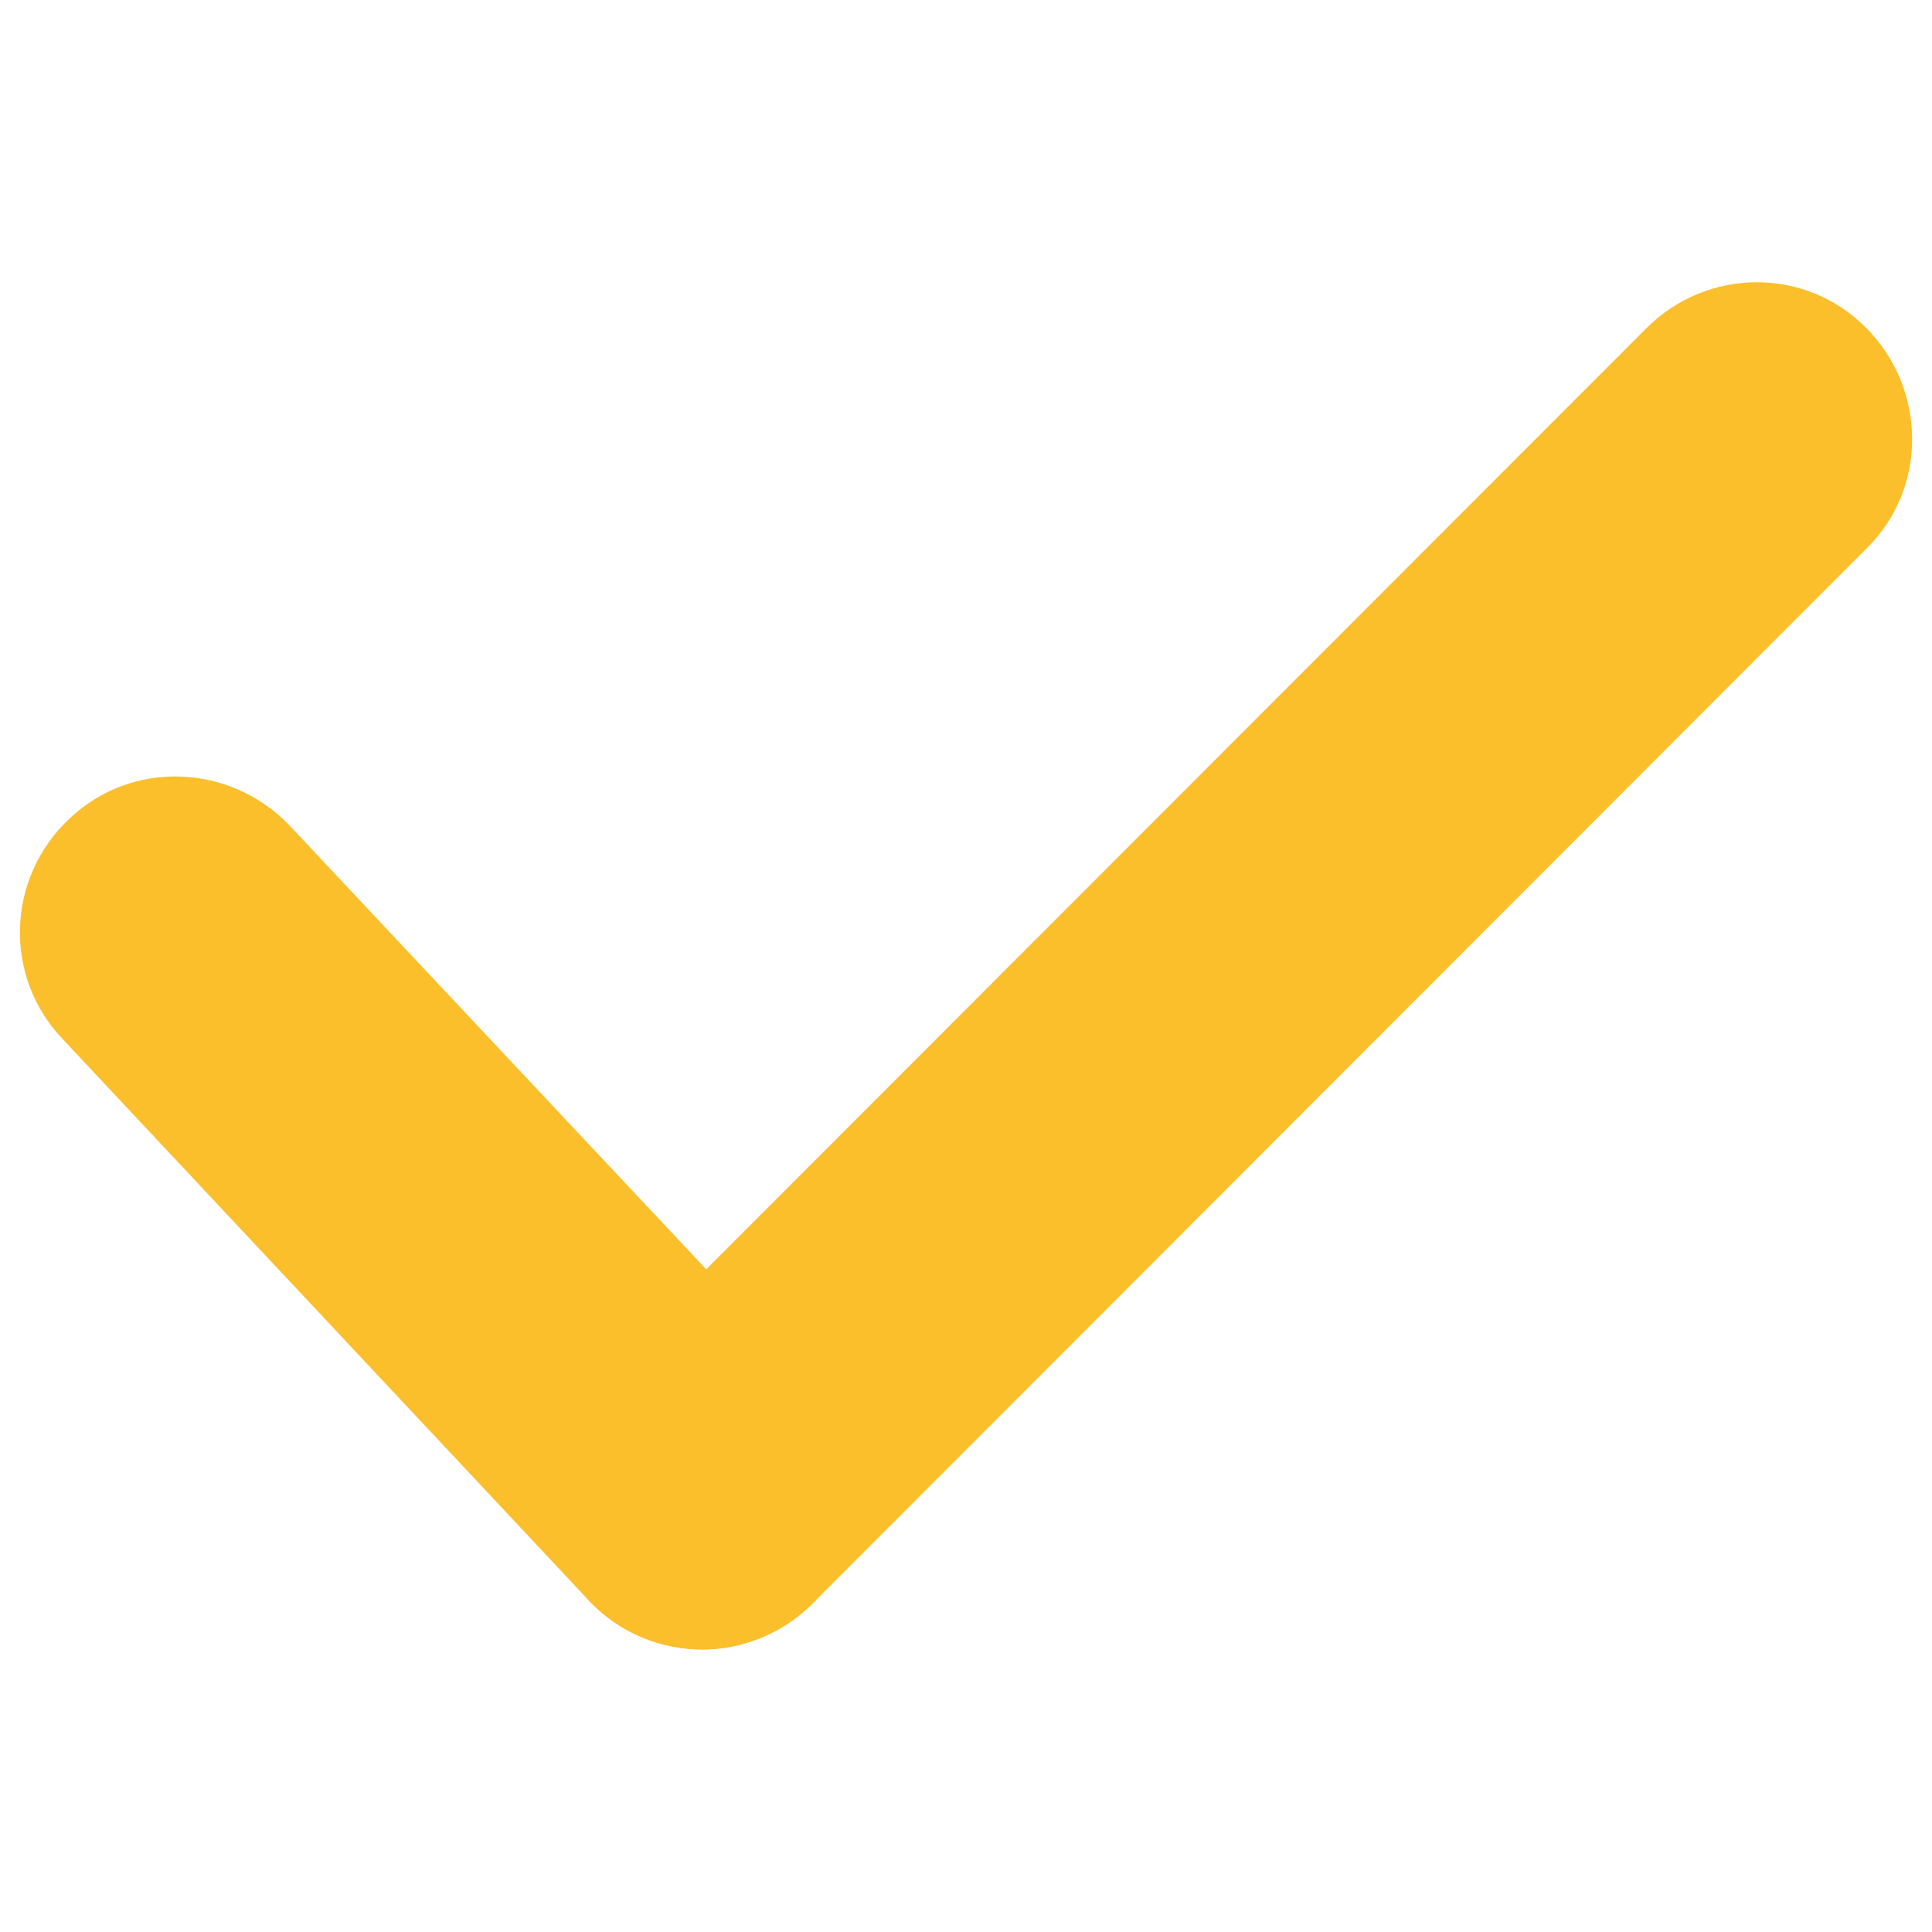
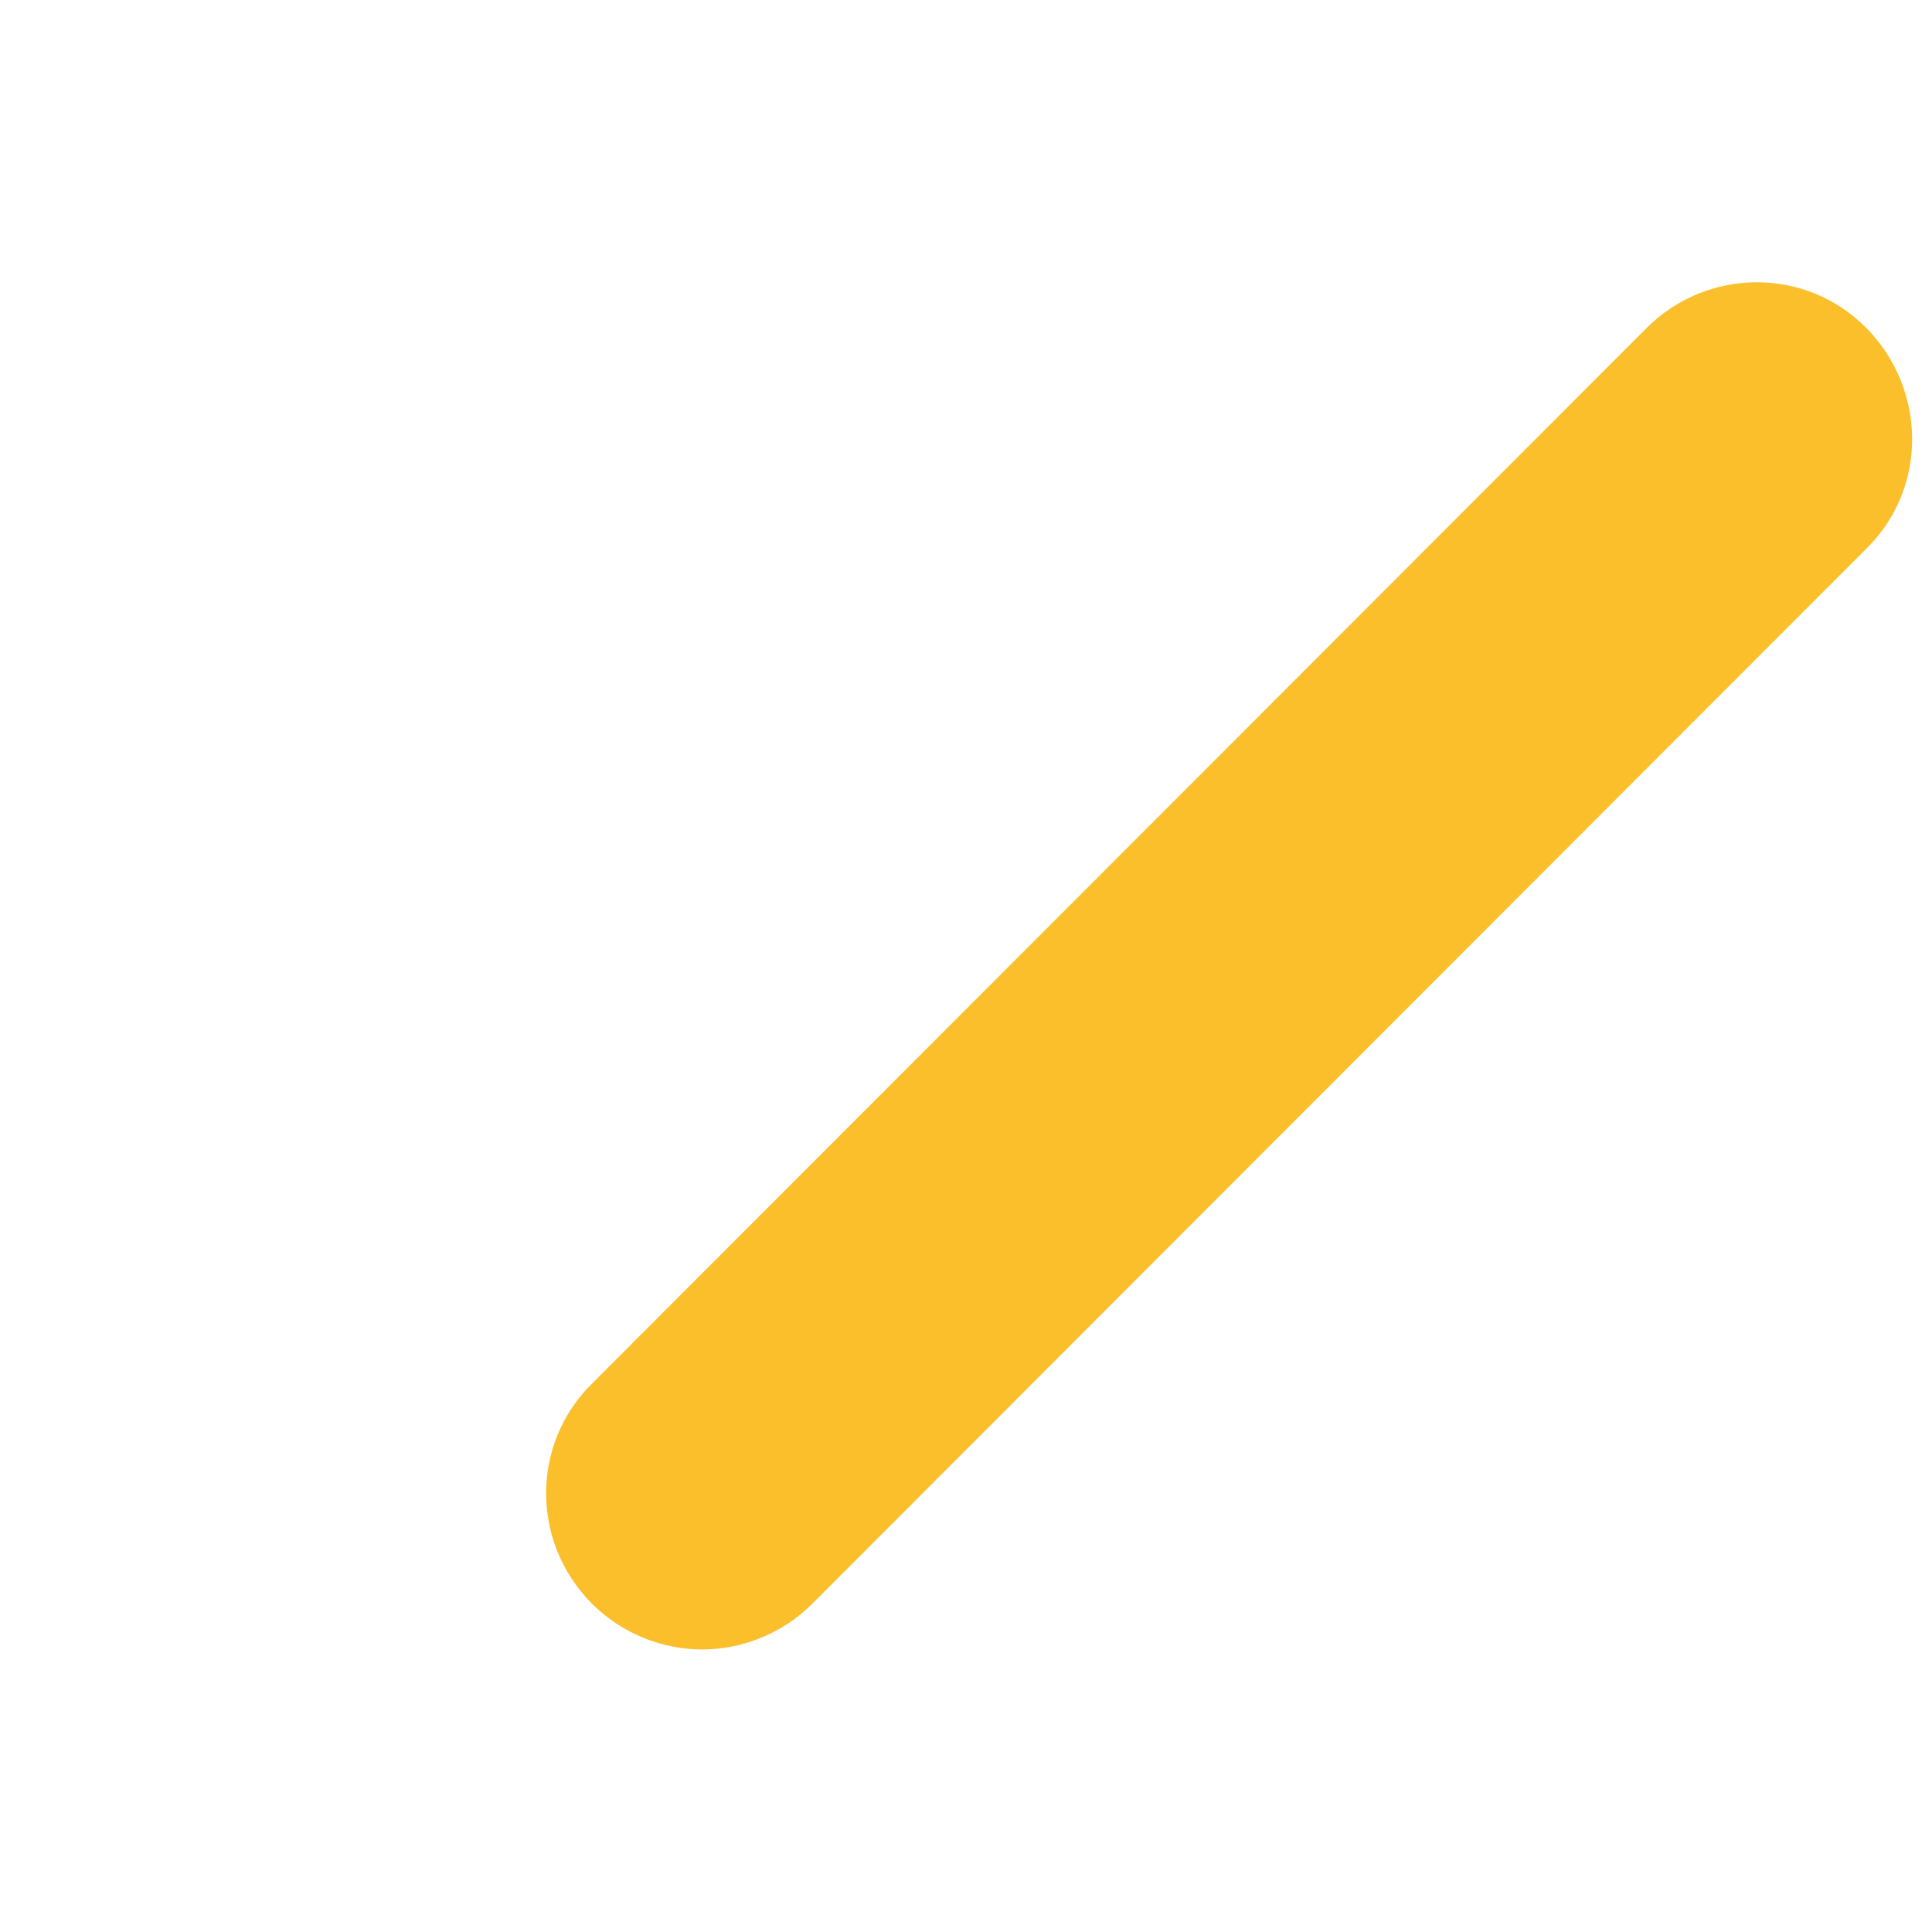
<svg xmlns="http://www.w3.org/2000/svg" id="Layer_1" viewBox="0 0 18.6 18.6">
  <defs>
    <style>.cls-1{fill:#fcbf2c;}</style>
  </defs>
  <g id="Hamburger_Menu_close">
    <g id="Group_1021">
      <g id="Line_18">
-         <path class="cls-1" d="M6.76,15.88c-.4,0-.8-.16-1.09-.47L.6,10c-.57-.6-.54-1.55,.07-2.12,.6-.57,1.55-.53,2.12,.07l5.07,5.4c.57,.6,.54,1.55-.07,2.12-.29,.27-.66,.41-1.03,.41Z" />
-       </g>
+         </g>
      <g id="Line_67">
        <path class="cls-1" d="M6.76,15.88c-.38,0-.77-.15-1.06-.44-.59-.59-.59-1.54,0-2.12L15.85,3.16c.59-.59,1.54-.59,2.12,0s.59,1.54,0,2.12L7.82,15.44c-.29,.29-.68,.44-1.06,.44Z" />
      </g>
    </g>
  </g>
</svg>